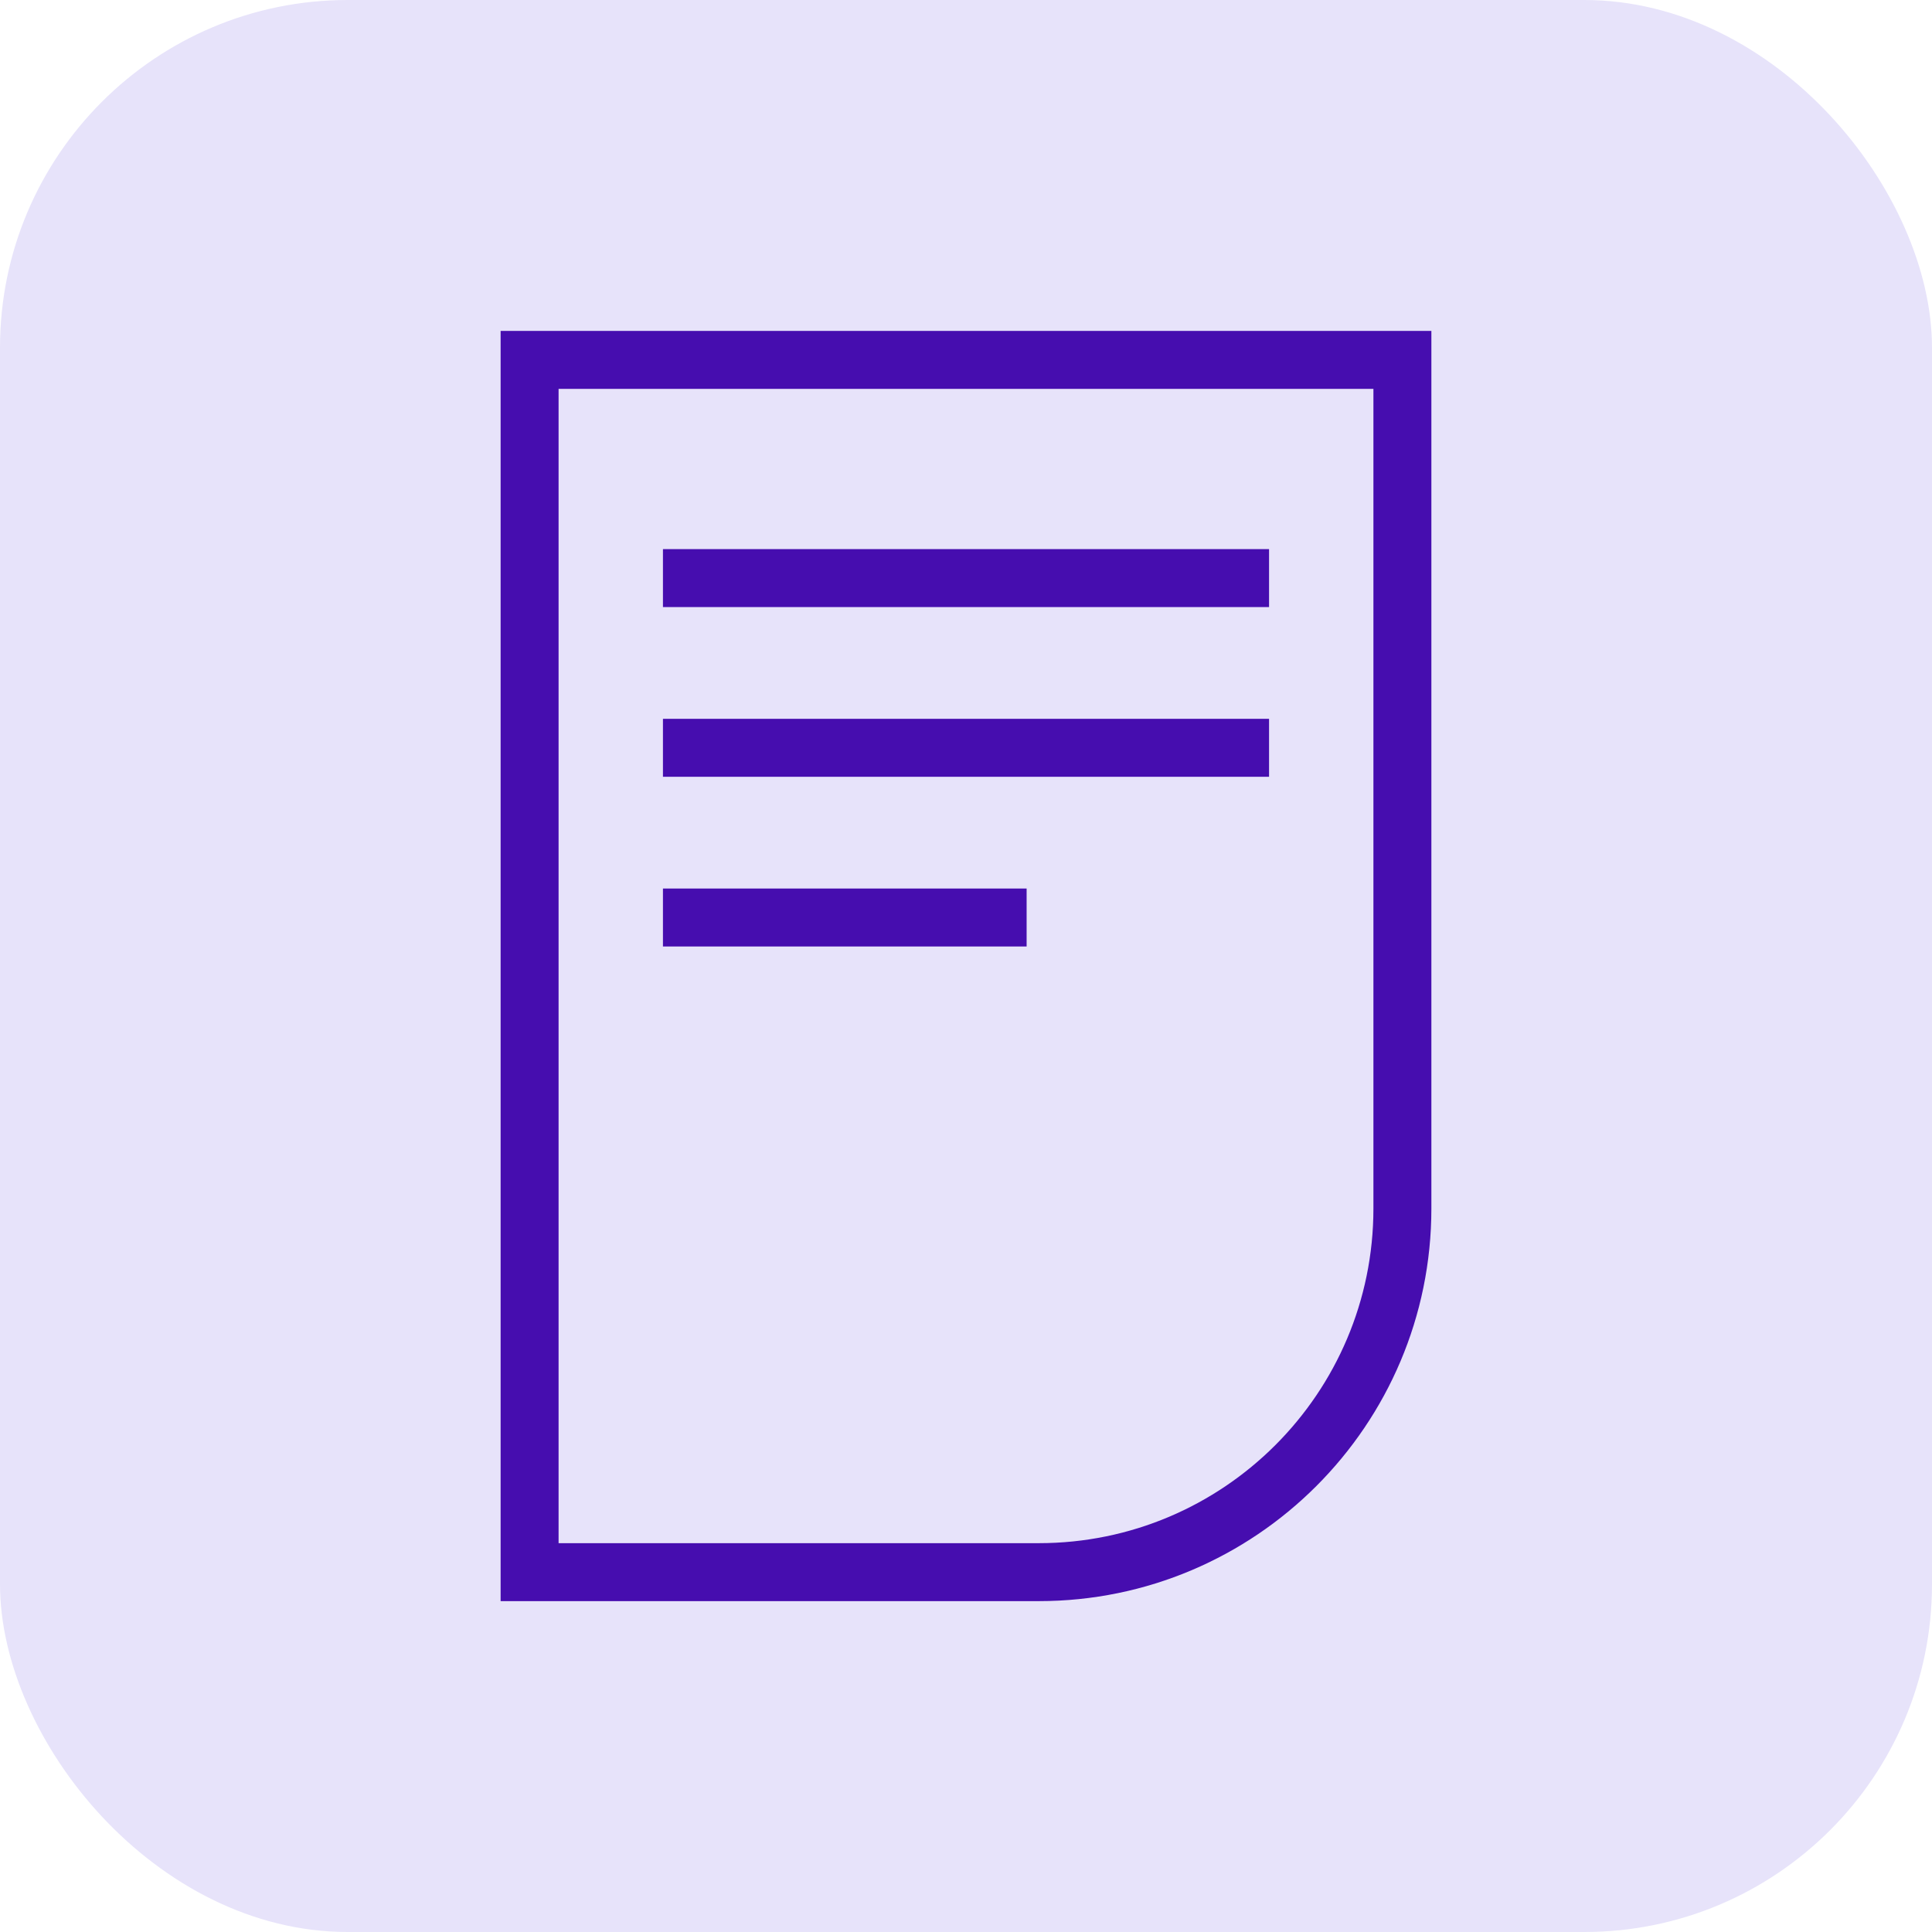
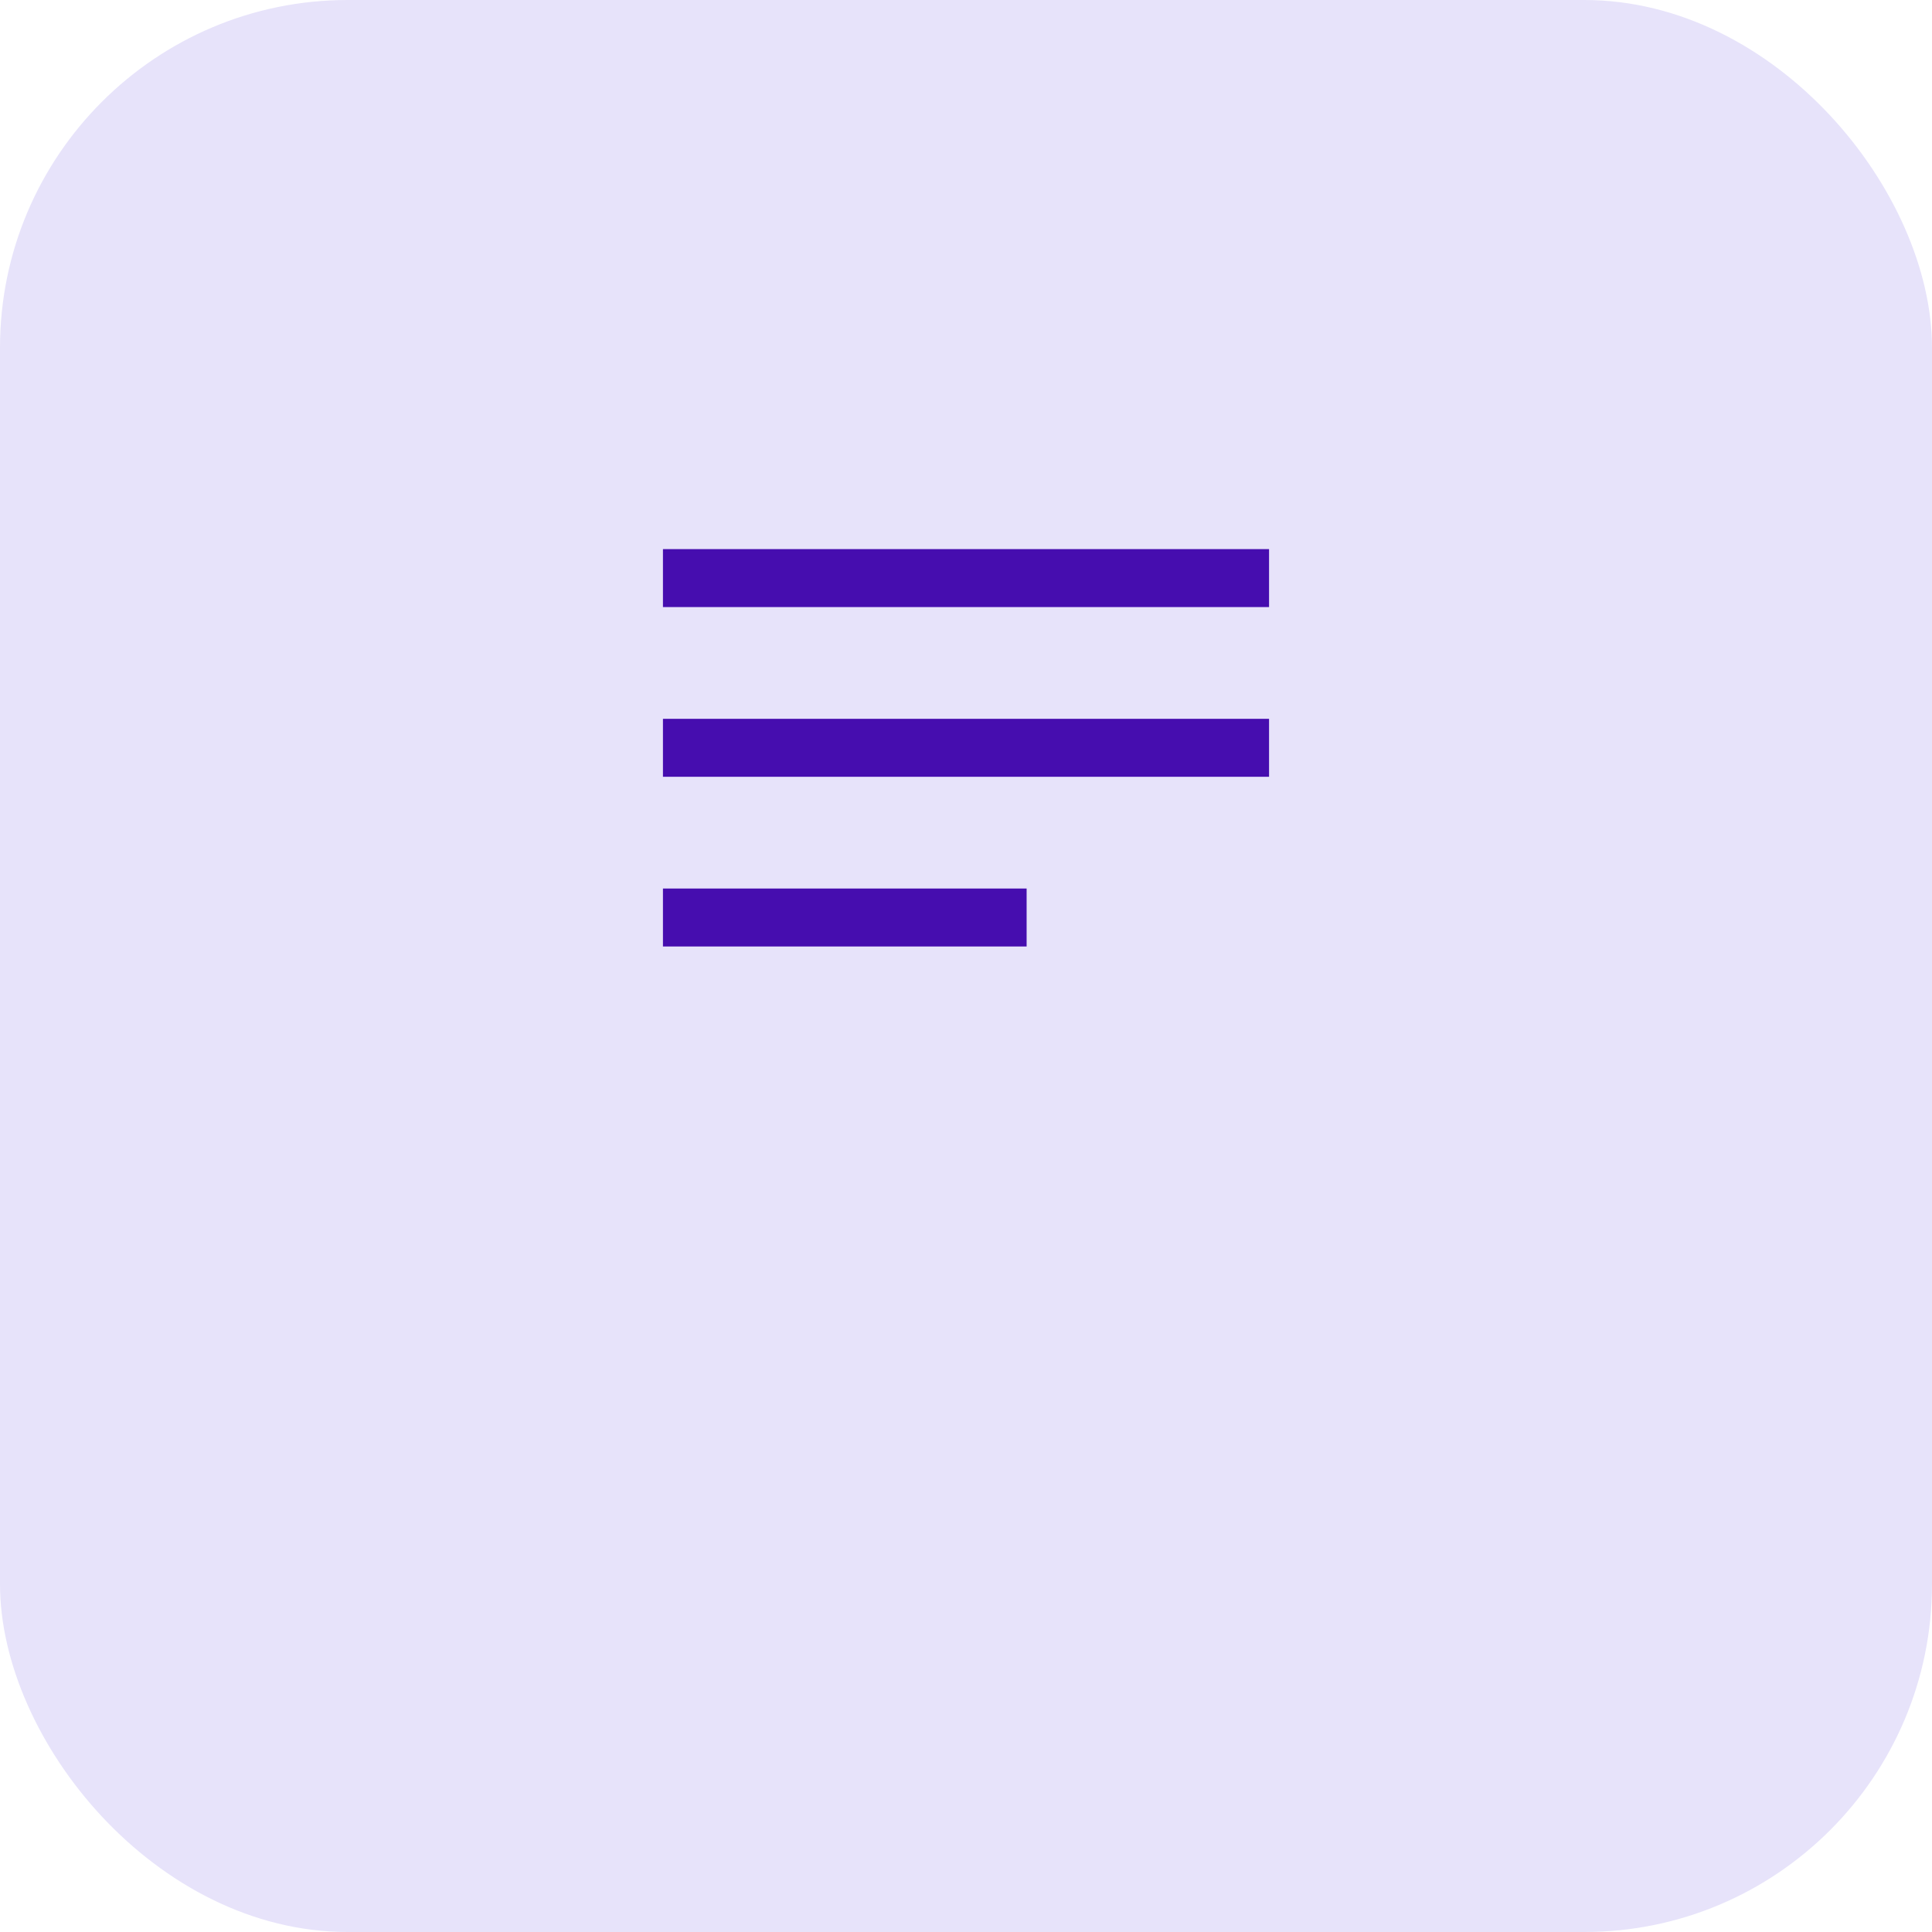
<svg xmlns="http://www.w3.org/2000/svg" width="50" height="50" viewBox="0 0 50 50" fill="none">
  <rect width="50" height="50" rx="9" fill="#E7E3FA" />
-   <path fill-rule="evenodd" clip-rule="evenodd" d="M12.956 8.564H37.044V31.275C37.044 36.884 32.492 41.437 26.883 41.437H12.956V8.564ZM14.456 10.064V39.937H26.883C31.664 39.937 35.544 36.056 35.544 31.275V10.064H14.456Z" fill="#460DAF" />
  <path fill-rule="evenodd" clip-rule="evenodd" d="M32.843 15.711H17.157V14.211H32.843V15.711Z" fill="#460DAF" />
  <path fill-rule="evenodd" clip-rule="evenodd" d="M26.569 24.495H17.157V22.995H26.569V24.495Z" fill="#460DAF" />
  <path fill-rule="evenodd" clip-rule="evenodd" d="M32.843 20.103H17.157V18.603H32.843V20.103Z" fill="#460DAF" />
</svg>